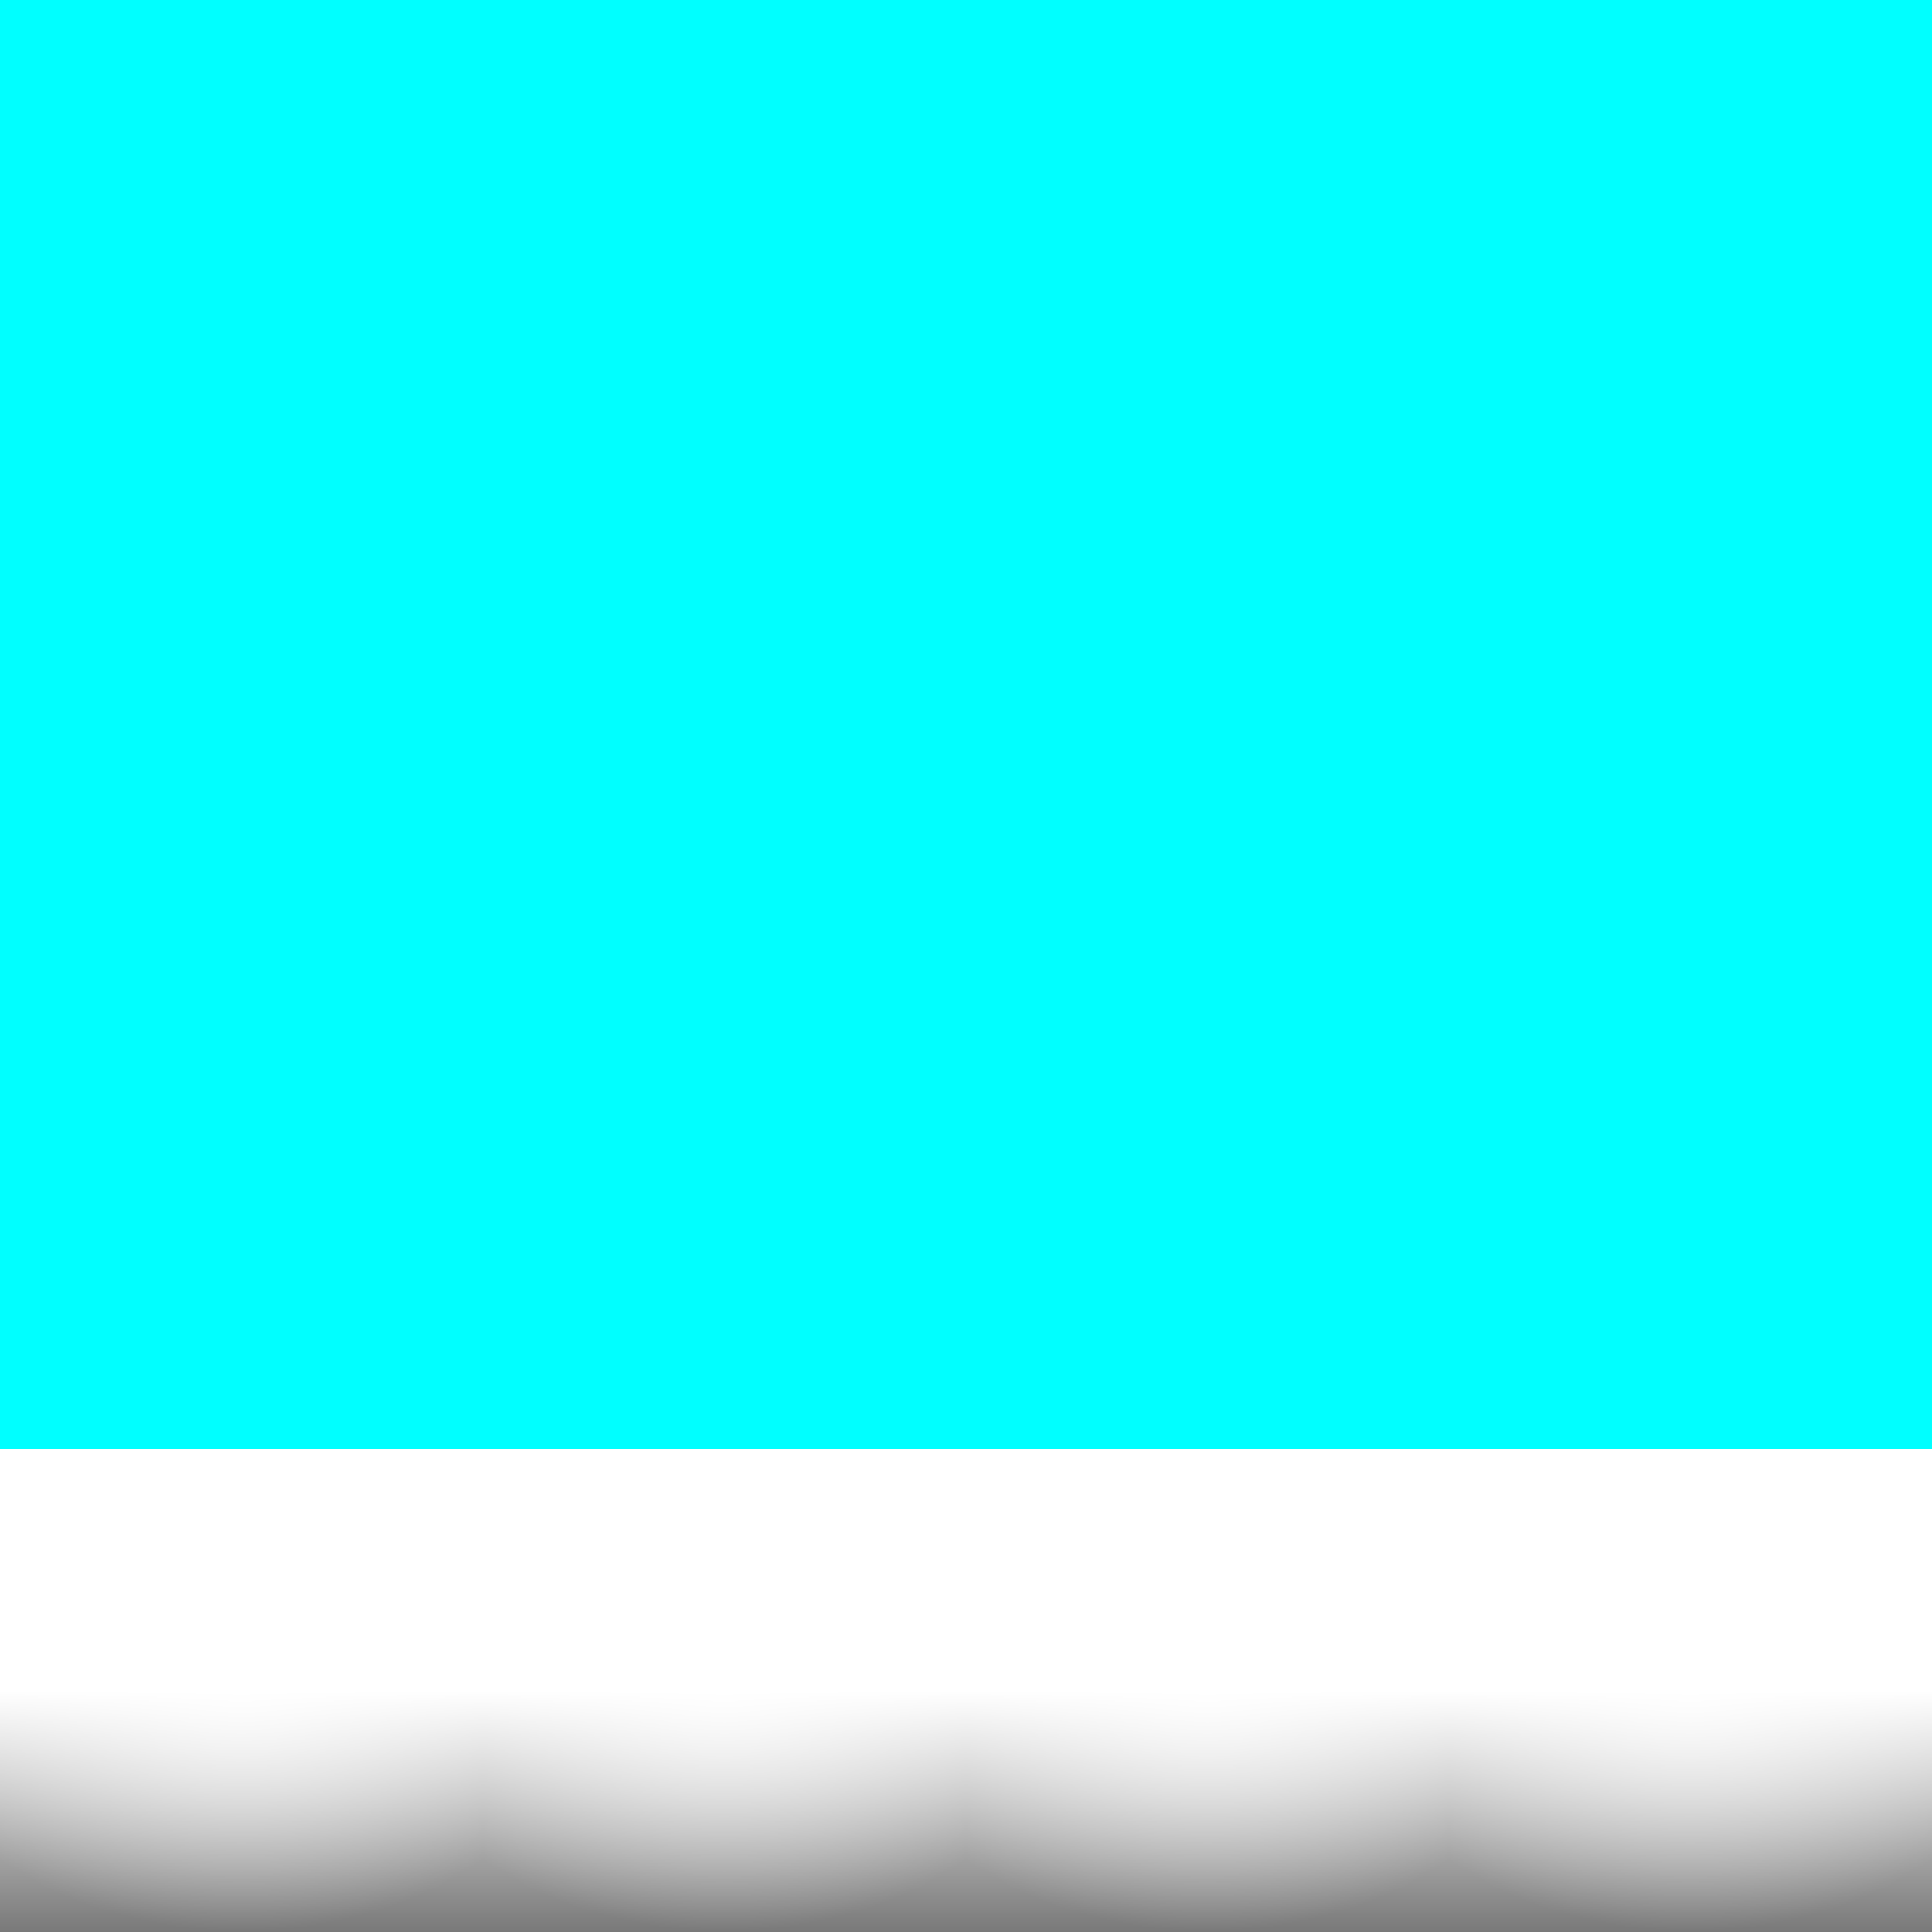
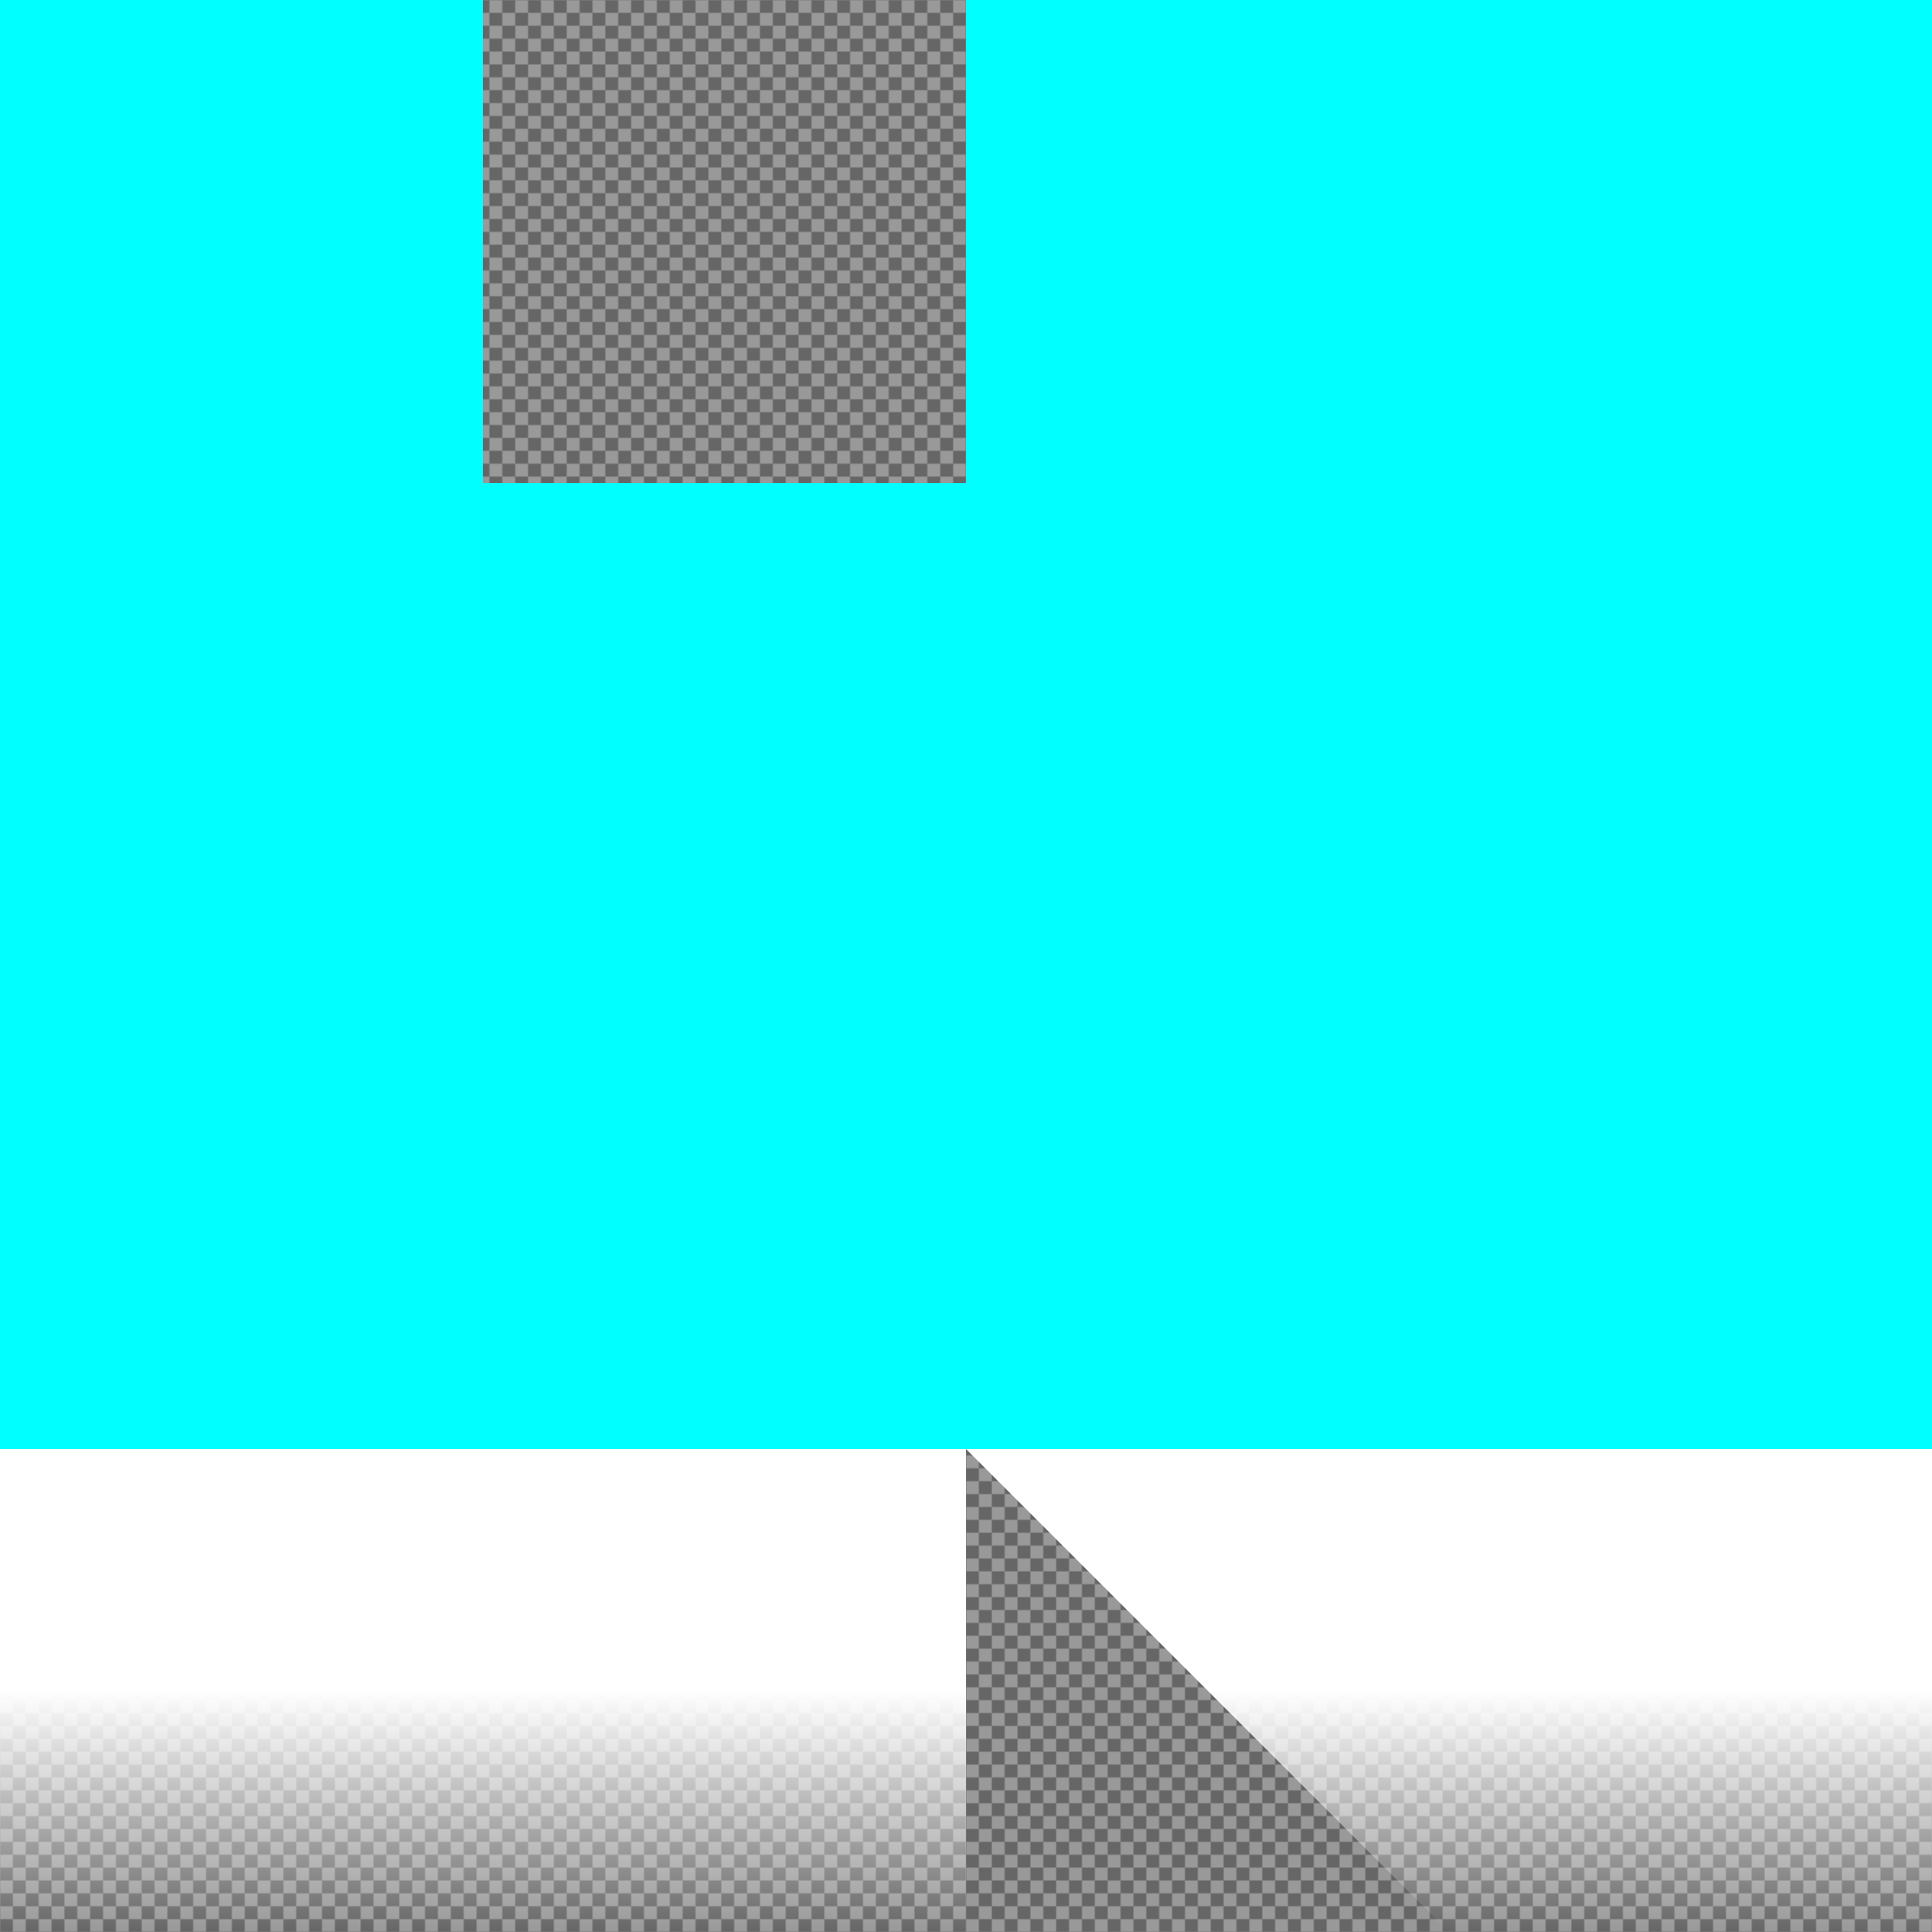
<svg xmlns="http://www.w3.org/2000/svg" xmlns:xlink="http://www.w3.org/1999/xlink" enable-background="new" version="1.1" viewBox="0 0 1200 1200">
  <defs>
    <linearGradient id="a">
      <stop stop-color="#fff" offset="0" />
      <stop stop-color="#fff" stop-opacity="0" offset="1" />
    </linearGradient>
    <pattern id="d" xlink:href="#e" patternTransform="translate(0 1184)" />
    <pattern id="e" width="16" height="16" patternTransform="translate(0 1584)" patternUnits="userSpaceOnUse">
      <g transform="translate(0 -1584)">
        <path d="m8 1584h8v8l-8 8h-8v-8z" color="#ffffff" color-rendering="auto" enable-background="accumulate" fill="#666" image-rendering="auto" shape-rendering="auto" solid-color="#ffffff" style="isolation:auto;mix-blend-mode:normal" />
        <path d="m16 1592v8h-8v-16h-8v8z" color="#ffffff" color-rendering="auto" enable-background="accumulate" fill="#999" image-rendering="auto" shape-rendering="auto" solid-color="#ffffff" style="isolation:auto;mix-blend-mode:normal" />
      </g>
    </pattern>
    <radialGradient id="b" cx="150" cy="150" r="150" gradientTransform="matrix(1.414 -3.3358e-15 4.2778e-15 1 -62.132 2.2737e-13)" gradientUnits="userSpaceOnUse">
      <stop stop-color="#e3e3e3" offset="0" />
      <stop stop-color="#797979" offset="1" />
    </radialGradient>
    <pattern id="c" width="300" height="300" patternUnits="userSpaceOnUse">
      <path d="m0 5.0487e-29h300v300h-300z" color="#000000" color-rendering="auto" enable-background="accumulate" fill="url(#b)" fill-rule="evenodd" image-rendering="auto" shape-rendering="auto" solid-color="#000000" style="isolation:auto;mix-blend-mode:normal;paint-order:markers stroke fill" />
    </pattern>
    <filter id="y" x="0" y="0" width="1" height="1" color-interpolation-filters="sRGB">
      <feFlood flood-color="rgb(209,0,20)" radius="47.4" result="result6" />
      <feTurbulence baseFrequency="0.01" numOctaves="10" result="result1" type="fractalNoise" />
      <feColorMatrix baseFrequency="0.035" result="result13" type="hueRotate">
        <animate attributeName="values" dur="8s" from="0" repeatCount="indefinite" to="360" />
      </feColorMatrix>
      <feTurbulence baseFrequency="0.055" numOctaves="5" result="result7" scale="16" stdDeviation="8.68" type="fractalNoise" />
      <feColorMatrix baseFrequency="0.246" in="result7" result="result2" type="hueRotate">
        <animate attributeName="values" dur="13s" from="0" repeatCount="indefinite" to="360" />
      </feColorMatrix>
      <feDisplacementMap baseFrequency="0.146" in="result13" in2="result2" result="result3" scale="58.206" xChannelSelector="R" yChannelSelector="G" />
      <feComponentTransfer baseFrequency="0.024" in="result3" result="result10" scale="25.6">
        <feFuncR type="identity" />
        <feFuncG type="identity" />
        <feFuncB type="identity" />
        <feFuncA amplitude="7.41" exponent="3.07" type="gamma" />
      </feComponentTransfer>
      <feComposite baseFrequency="0.344" in="result13" in2="result3" operator="xor" result="result9" />
      <feDisplacementMap in="result10" in2="result9" numOctaves="9" result="result8" scale="46.183" xChannelSelector="R" yChannelSelector="G" />
      <feGaussianBlur baseFrequency="0.295" result="result11" scale="58.2" stdDeviation="4.684" />
      <feComponentTransfer in="result3" result="result14" scale="46.2" stdDeviation="4.28">
        <feFuncR type="identity" />
        <feFuncG type="identity" />
        <feFuncB type="identity" />
        <feFuncA intercept="0.4" slope="0.4" type="linear" />
      </feComponentTransfer>
      <feComposite in="result11" in2="result14" operator="in" result="result12" stdDeviation="4.68" />
      <feGaussianBlur stdDeviation="1.026" />
      <feComposite in2="result13" operator="in" />
      <feDisplacementMap in2="result13" result="result15" scale="63.9" stdDeviation="1.03" xChannelSelector="R" yChannelSelector="G" />
      <feDisplacementMap in2="result2" scale="16.031" xChannelSelector="R" yChannelSelector="G" />
      <feComponentTransfer result="result16">
        <feFuncR type="identity" />
        <feFuncG type="identity" />
        <feFuncB type="identity" />
        <feFuncA intercept="0.22" slope="0.97" type="linear" />
      </feComponentTransfer>
      <feComposite in="SourceGraphic" in2="result16" operator="in" result="result4" />
      <feComposite in="result6" in2="result4" operator="in" result="result5" />
      <feDisplacementMap in="result6" in2="result2" scale="100" xChannelSelector="R" yChannelSelector="G" />
      <feMorphology radius="11" result="result17" />
      <feDisplacementMap in2="result2" scale="95.3" xChannelSelector="R" yChannelSelector="G" />
      <feGaussianBlur result="result18" stdDeviation="14.68" />
      <feComposite in="result5" in2="result18" operator="in" />
    </filter>
    <filter id="n" x="0" y="0" width="1" height="1" color-interpolation-filters="sRGB">
      <feFlood flood-color="rgb(209,0,20)" radius="47.4" result="result6" />
      <feTurbulence baseFrequency="0.004" numOctaves="10" result="result1" type="fractalNoise" />
      <feColorMatrix baseFrequency="0.004" result="result13" type="hueRotate">
        <animate attributeName="values" dur="8s" from="0" repeatCount="indefinite" to="360" />
      </feColorMatrix>
      <feTurbulence baseFrequency="0.004" numOctaves="5" result="result7" scale="16" stdDeviation="8.68" type="fractalNoise" />
      <feColorMatrix baseFrequency="0.246" in="result7" result="result2" type="hueRotate">
        <animate attributeName="values" dur="13s" from="0" repeatCount="indefinite" to="360" />
      </feColorMatrix>
      <feDisplacementMap baseFrequency="0.146" in="result13" in2="result2" result="result3" scale="58.206" xChannelSelector="R" yChannelSelector="G" />
      <feComponentTransfer baseFrequency="0.024" in="result3" result="result10" scale="25.6">
        <feFuncR type="identity" />
        <feFuncG type="identity" />
        <feFuncB type="identity" />
        <feFuncA amplitude="7.41" exponent="3.07" type="gamma" />
      </feComponentTransfer>
      <feComposite baseFrequency="0.344" in="result13" in2="result3" operator="xor" result="result9" />
      <feDisplacementMap in="result10" in2="result9" numOctaves="9" result="result8" scale="46.183" xChannelSelector="R" yChannelSelector="G" />
      <feGaussianBlur baseFrequency="0.295" result="result11" scale="58.2" stdDeviation="4.684" />
      <feComponentTransfer in="result3" result="result14" scale="46.2" stdDeviation="4.28">
        <feFuncR type="identity" />
        <feFuncG type="identity" />
        <feFuncB type="identity" />
        <feFuncA intercept="0.4" slope="0.4" type="linear" />
      </feComponentTransfer>
      <feComposite in="result11" in2="result14" operator="in" result="result12" stdDeviation="4.68" />
      <feGaussianBlur stdDeviation="1.026" />
      <feComposite in2="result13" operator="in" />
      <feDisplacementMap in2="result13" result="result15" scale="63.9" stdDeviation="1.03" xChannelSelector="R" yChannelSelector="G" />
      <feDisplacementMap in2="result2" scale="16.031" xChannelSelector="R" yChannelSelector="G" />
      <feComponentTransfer result="result16">
        <feFuncR type="identity" />
        <feFuncG type="identity" />
        <feFuncB type="identity" />
        <feFuncA intercept="0.22" slope="0.97" type="linear" />
      </feComponentTransfer>
      <feComposite in="SourceGraphic" in2="result16" operator="in" result="result4" />
      <feComposite in="result6" in2="result4" operator="in" result="result5" />
      <feDisplacementMap in="result6" in2="result2" scale="100" xChannelSelector="R" yChannelSelector="G" />
      <feMorphology radius="11" result="result17" />
      <feDisplacementMap in2="result2" scale="95.3" xChannelSelector="R" yChannelSelector="G" />
      <feGaussianBlur result="result18" stdDeviation="14.68" />
      <feComposite in="result5" in2="result18" operator="in" />
    </filter>
    <filter id="k" x="0" y="0" width="1" height="1" color-interpolation-filters="sRGB">
      <feFlood flood-color="rgb(209,0,20)" radius="47.4" result="result6" />
      <feTurbulence baseFrequency="0.004" numOctaves="10" result="result1" type="fractalNoise" />
      <feColorMatrix baseFrequency="0.004" result="result13" type="hueRotate">
        <animate attributeName="values" dur="8s" from="0" repeatCount="indefinite" to="360" />
      </feColorMatrix>
      <feTurbulence baseFrequency="0.046" numOctaves="8.471" result="result7" scale="16" stdDeviation="8.68" type="fractalNoise" />
      <feColorMatrix baseFrequency="0.246" in="result7" result="result2" type="hueRotate">
        <animate attributeName="values" dur="13s" from="0" repeatCount="indefinite" to="360" />
      </feColorMatrix>
      <feDisplacementMap baseFrequency="0.146" in="result13" in2="result2" numOctaves="8" result="result3" scale="58.206" xChannelSelector="R" yChannelSelector="G" />
      <feComponentTransfer baseFrequency="0.024" in="result3" result="result10" scale="25.6">
        <feFuncR type="identity" />
        <feFuncG type="identity" />
        <feFuncB type="identity" />
        <feFuncA amplitude="7.41" exponent="3.07" type="gamma" />
      </feComponentTransfer>
      <feComposite baseFrequency="0.344" in="result13" in2="result3" operator="xor" result="result9" />
      <feDisplacementMap in="result10" in2="result9" numOctaves="9" result="result8" scale="46.183" xChannelSelector="R" yChannelSelector="G" />
      <feGaussianBlur baseFrequency="0.295" result="result11" scale="58.2" stdDeviation="4.684" />
      <feComponentTransfer in="result3" result="result14" scale="46.2" stdDeviation="4.28">
        <feFuncR type="identity" />
        <feFuncG type="identity" />
        <feFuncB type="identity" />
        <feFuncA intercept="0.4" slope="0.4" type="linear" />
      </feComponentTransfer>
      <feComposite in="result11" in2="result14" operator="in" result="result12" stdDeviation="4.68" />
      <feGaussianBlur stdDeviation="1.026" />
      <feComposite in2="result13" operator="in" />
      <feDisplacementMap in2="result13" result="result15" scale="63.9" stdDeviation="1.03" xChannelSelector="R" yChannelSelector="G" />
      <feDisplacementMap in2="result2" scale="16.031" xChannelSelector="R" yChannelSelector="G" />
      <feComponentTransfer result="result16">
        <feFuncR type="identity" />
        <feFuncG type="identity" />
        <feFuncB type="identity" />
        <feFuncA intercept="0.22" slope="0.97" type="linear" />
      </feComponentTransfer>
      <feComposite in="SourceGraphic" in2="result16" operator="in" result="result4" />
      <feComposite in="result6" in2="result4" operator="in" result="result5" />
      <feDisplacementMap in="result6" in2="result2" scale="100" xChannelSelector="R" yChannelSelector="G" />
      <feMorphology radius="11" result="result17" />
      <feDisplacementMap in2="result2" scale="95.3" xChannelSelector="R" yChannelSelector="G" />
      <feGaussianBlur result="result18" stdDeviation="14.68" />
      <feComposite in="result5" in2="result18" operator="in" />
    </filter>
    <filter id="j" x="0" y="0" width="1" height="1" color-interpolation-filters="sRGB">
      <feFlood flood-color="rgb(209,0,20)" radius="47.4" result="result6" />
      <feTurbulence baseFrequency="0.006 0.013" numOctaves="10" result="result1" scale="98.4" stdDeviation="3.13" type="fractalNoise" />
      <feColorMatrix baseFrequency="0.062" result="result13" type="hueRotate">
        <animate attributeName="values" dur="8s" from="0" repeatCount="indefinite" to="360" />
      </feColorMatrix>
      <feTurbulence baseFrequency="0.014 0.223" numOctaves="8.471" result="result7" scale="16" stdDeviation="8.68" type="fractalNoise" />
      <feColorMatrix baseFrequency="0.246" in="result7" result="result2" type="hueRotate">
        <animate attributeName="values" dur="13s" from="0" repeatCount="indefinite" to="360" />
      </feColorMatrix>
      <feDisplacementMap baseFrequency="0.146" in="result13" in2="result2" numOctaves="8" result="result3" scale="58.206" xChannelSelector="R" yChannelSelector="G" />
      <feComponentTransfer baseFrequency="0.044" in="result3" result="result10" scale="25.6">
        <feFuncR type="identity" />
        <feFuncG type="identity" />
        <feFuncB type="identity" />
        <feFuncA amplitude="7.93" exponent="2.2" type="gamma" />
      </feComponentTransfer>
      <feComposite baseFrequency="0.344" in="result13" in2="result3" operator="xor" result="result9" />
      <feDisplacementMap in="result10" in2="result9" numOctaves="9" result="result8" scale="98.438" stdDeviation="0.22" xChannelSelector="R" yChannelSelector="G" />
      <feGaussianBlur baseFrequency="0.017" result="result11" scale="61.3" stdDeviation="0.218" />
      <feComponentTransfer in="result3" result="result14" scale="46.2" stdDeviation="42.51">
        <feFuncR type="identity" />
        <feFuncG type="identity" />
        <feFuncB type="identity" />
        <feFuncA intercept="0.68" slope="-0.23" type="linear" />
      </feComponentTransfer>
      <feComposite in="result11" in2="result14" operator="in" result="result12" stdDeviation="4.68" />
      <feGaussianBlur stdDeviation="12.72" />
      <feComposite in2="result13" operator="in" />
      <feDisplacementMap in2="result13" result="result15" scale="63.9" stdDeviation="1.03" xChannelSelector="R" yChannelSelector="G" />
      <feDisplacementMap in2="result2" scale="16.031" xChannelSelector="R" yChannelSelector="G" />
      <feComponentTransfer result="result16">
        <feFuncR type="identity" />
        <feFuncG type="identity" />
        <feFuncB type="identity" />
        <feFuncA intercept="0.22" slope="0.97" type="linear" />
      </feComponentTransfer>
      <feComposite in="SourceGraphic" in2="result16" operator="in" result="result4" />
      <feComposite in="result6" in2="result4" operator="in" result="result5" />
      <feDisplacementMap in="result6" in2="result2" scale="100" xChannelSelector="R" yChannelSelector="G" />
      <feMorphology radius="11" result="result17" />
      <feDisplacementMap in2="result2" scale="95.3" xChannelSelector="R" yChannelSelector="G" />
      <feGaussianBlur baseFrequency="0.067 0" result="result18" stdDeviation="3.135" />
      <feComposite in="result5" in2="result18" operator="in" />
    </filter>
    <filter id="x" x="0" y="0" width="1" height="1" color-interpolation-filters="sRGB">
      <feFlood flood-color="rgb(94,22,92)" radius="47.4" result="result6" />
      <feTurbulence baseFrequency="0.01" numOctaves="10" result="result1" type="fractalNoise" />
      <feColorMatrix baseFrequency="0.035" result="result13" type="hueRotate">
        <animate attributeName="values" dur="8s" from="0" repeatCount="indefinite" to="360" />
      </feColorMatrix>
      <feTurbulence baseFrequency="0.055" numOctaves="5" result="result7" scale="16" stdDeviation="8.68" type="fractalNoise" />
      <feColorMatrix baseFrequency="0.246" in="result7" result="result2" type="hueRotate">
        <animate attributeName="values" dur="13s" from="0" repeatCount="indefinite" to="360" />
      </feColorMatrix>
      <feDisplacementMap baseFrequency="0.146" in="result13" in2="result2" result="result3" scale="58.206" xChannelSelector="R" yChannelSelector="G" />
      <feComponentTransfer baseFrequency="0.024" in="result3" result="result10" scale="25.6">
        <feFuncR type="identity" />
        <feFuncG type="identity" />
        <feFuncB type="identity" />
        <feFuncA amplitude="7.41" exponent="3.07" type="gamma" />
      </feComponentTransfer>
      <feComposite baseFrequency="0.344" in="result13" in2="result3" operator="xor" result="result9" />
      <feDisplacementMap in="result10" in2="result9" numOctaves="9" result="result8" scale="46.183" xChannelSelector="R" yChannelSelector="G" />
      <feGaussianBlur baseFrequency="0.295" result="result11" scale="58.2" stdDeviation="4.684" />
      <feComponentTransfer in="result3" result="result14" scale="46.2" stdDeviation="4.28">
        <feFuncR type="identity" />
        <feFuncG type="identity" />
        <feFuncB type="identity" />
        <feFuncA intercept="0.4" slope="0.4" type="linear" />
      </feComponentTransfer>
      <feComposite in="result11" in2="result14" operator="in" result="result12" stdDeviation="4.68" />
      <feGaussianBlur stdDeviation="1.026" />
      <feComposite in2="result13" operator="in" />
      <feDisplacementMap in2="result13" result="result15" scale="63.9" stdDeviation="1.03" xChannelSelector="R" yChannelSelector="G" />
      <feDisplacementMap in2="result2" scale="16.031" xChannelSelector="R" yChannelSelector="G" />
      <feComponentTransfer result="result16">
        <feFuncR type="identity" />
        <feFuncG type="identity" />
        <feFuncB type="identity" />
        <feFuncA intercept="0.22" slope="0.97" type="linear" />
      </feComponentTransfer>
      <feComposite in="SourceGraphic" in2="result16" operator="in" result="result4" />
      <feComposite in="result6" in2="result4" operator="in" result="result5" />
      <feDisplacementMap in="result6" in2="result2" scale="100" xChannelSelector="R" yChannelSelector="G" />
      <feMorphology radius="11" result="result17" />
      <feDisplacementMap in2="result2" scale="95.3" xChannelSelector="R" yChannelSelector="G" />
      <feGaussianBlur result="result18" stdDeviation="14.68" />
      <feComposite in="result5" in2="result18" operator="in" />
    </filter>
    <filter id="w" x="0" y="0" width="1" height="1" color-interpolation-filters="sRGB">
      <feFlood flood-color="rgb(94,22,92)" radius="47.4" result="result6" />
      <feTurbulence baseFrequency="0.004" numOctaves="10" result="result1" type="fractalNoise" />
      <feColorMatrix baseFrequency="0.004" result="result13" type="hueRotate">
        <animate attributeName="values" dur="8s" from="0" repeatCount="indefinite" to="360" />
      </feColorMatrix>
      <feTurbulence baseFrequency="0.004" numOctaves="5" result="result7" scale="16" stdDeviation="8.68" type="fractalNoise" />
      <feColorMatrix baseFrequency="0.246" in="result7" result="result2" type="hueRotate">
        <animate attributeName="values" dur="13s" from="0" repeatCount="indefinite" to="360" />
      </feColorMatrix>
      <feDisplacementMap baseFrequency="0.146" in="result13" in2="result2" result="result3" scale="58.206" xChannelSelector="R" yChannelSelector="G" />
      <feComponentTransfer baseFrequency="0.024" in="result3" result="result10" scale="25.6">
        <feFuncR type="identity" />
        <feFuncG type="identity" />
        <feFuncB type="identity" />
        <feFuncA amplitude="7.41" exponent="3.07" type="gamma" />
      </feComponentTransfer>
      <feComposite baseFrequency="0.344" in="result13" in2="result3" operator="xor" result="result9" />
      <feDisplacementMap in="result10" in2="result9" numOctaves="9" result="result8" scale="46.183" xChannelSelector="R" yChannelSelector="G" />
      <feGaussianBlur baseFrequency="0.295" result="result11" scale="58.2" stdDeviation="4.684" />
      <feComponentTransfer in="result3" result="result14" scale="46.2" stdDeviation="4.28">
        <feFuncR type="identity" />
        <feFuncG type="identity" />
        <feFuncB type="identity" />
        <feFuncA intercept="0.4" slope="0.4" type="linear" />
      </feComponentTransfer>
      <feComposite in="result11" in2="result14" operator="in" result="result12" stdDeviation="4.68" />
      <feGaussianBlur stdDeviation="1.026" />
      <feComposite in2="result13" operator="in" />
      <feDisplacementMap in2="result13" result="result15" scale="63.9" stdDeviation="1.03" xChannelSelector="R" yChannelSelector="G" />
      <feDisplacementMap in2="result2" scale="16.031" xChannelSelector="R" yChannelSelector="G" />
      <feComponentTransfer result="result16">
        <feFuncR type="identity" />
        <feFuncG type="identity" />
        <feFuncB type="identity" />
        <feFuncA intercept="0.22" slope="0.97" type="linear" />
      </feComponentTransfer>
      <feComposite in="SourceGraphic" in2="result16" operator="in" result="result4" />
      <feComposite in="result6" in2="result4" operator="in" result="result5" />
      <feDisplacementMap in="result6" in2="result2" scale="100" xChannelSelector="R" yChannelSelector="G" />
      <feMorphology radius="11" result="result17" />
      <feDisplacementMap in2="result2" scale="95.3" xChannelSelector="R" yChannelSelector="G" />
      <feGaussianBlur result="result18" stdDeviation="14.68" />
      <feComposite in="result5" in2="result18" operator="in" />
    </filter>
    <filter id="v" x="0" y="0" width="1" height="1" color-interpolation-filters="sRGB">
      <feFlood flood-color="rgb(94,22,92)" radius="47.4" result="result6" />
      <feTurbulence baseFrequency="0.004" numOctaves="10" result="result1" type="fractalNoise" />
      <feColorMatrix baseFrequency="0.004" result="result13" type="hueRotate">
        <animate attributeName="values" dur="8s" from="0" repeatCount="indefinite" to="360" />
      </feColorMatrix>
      <feTurbulence baseFrequency="0.046" numOctaves="8.471" result="result7" scale="16" stdDeviation="8.68" type="fractalNoise" />
      <feColorMatrix baseFrequency="0.246" in="result7" result="result2" type="hueRotate">
        <animate attributeName="values" dur="13s" from="0" repeatCount="indefinite" to="360" />
      </feColorMatrix>
      <feDisplacementMap baseFrequency="0.146" in="result13" in2="result2" numOctaves="8" result="result3" scale="58.206" xChannelSelector="R" yChannelSelector="G" />
      <feComponentTransfer baseFrequency="0.024" in="result3" result="result10" scale="25.6">
        <feFuncR type="identity" />
        <feFuncG type="identity" />
        <feFuncB type="identity" />
        <feFuncA amplitude="7.41" exponent="3.07" type="gamma" />
      </feComponentTransfer>
      <feComposite baseFrequency="0.344" in="result13" in2="result3" operator="xor" result="result9" />
      <feDisplacementMap in="result10" in2="result9" numOctaves="9" result="result8" scale="46.183" xChannelSelector="R" yChannelSelector="G" />
      <feGaussianBlur baseFrequency="0.295" result="result11" scale="58.2" stdDeviation="4.684" />
      <feComponentTransfer in="result3" result="result14" scale="46.2" stdDeviation="4.28">
        <feFuncR type="identity" />
        <feFuncG type="identity" />
        <feFuncB type="identity" />
        <feFuncA intercept="0.4" slope="0.4" type="linear" />
      </feComponentTransfer>
      <feComposite in="result11" in2="result14" operator="in" result="result12" stdDeviation="4.68" />
      <feGaussianBlur stdDeviation="1.026" />
      <feComposite in2="result13" operator="in" />
      <feDisplacementMap in2="result13" result="result15" scale="63.9" stdDeviation="1.03" xChannelSelector="R" yChannelSelector="G" />
      <feDisplacementMap in2="result2" scale="16.031" xChannelSelector="R" yChannelSelector="G" />
      <feComponentTransfer result="result16">
        <feFuncR type="identity" />
        <feFuncG type="identity" />
        <feFuncB type="identity" />
        <feFuncA intercept="0.22" slope="0.97" type="linear" />
      </feComponentTransfer>
      <feComposite in="SourceGraphic" in2="result16" operator="in" result="result4" />
      <feComposite in="result6" in2="result4" operator="in" result="result5" />
      <feDisplacementMap in="result6" in2="result2" scale="100" xChannelSelector="R" yChannelSelector="G" />
      <feMorphology radius="11" result="result17" />
      <feDisplacementMap in2="result2" scale="95.3" xChannelSelector="R" yChannelSelector="G" />
      <feGaussianBlur result="result18" stdDeviation="14.68" />
      <feComposite in="result5" in2="result18" operator="in" />
    </filter>
    <filter id="u" x="0" y="0" width="1" height="1" color-interpolation-filters="sRGB">
      <feFlood flood-color="rgb(94,22,92)" radius="47.4" result="result6" />
      <feTurbulence baseFrequency="0.006 0.013" numOctaves="10" result="result1" scale="98.4" stdDeviation="3.13" type="fractalNoise" />
      <feColorMatrix baseFrequency="0.062" result="result13" type="hueRotate">
        <animate attributeName="values" dur="8s" from="0" repeatCount="indefinite" to="360" />
      </feColorMatrix>
      <feTurbulence baseFrequency="0.014 0.223" numOctaves="8.471" result="result7" scale="16" stdDeviation="8.68" type="fractalNoise" />
      <feColorMatrix baseFrequency="0.246" in="result7" result="result2" type="hueRotate">
        <animate attributeName="values" dur="13s" from="0" repeatCount="indefinite" to="360" />
      </feColorMatrix>
      <feDisplacementMap baseFrequency="0.146" in="result13" in2="result2" numOctaves="8" result="result3" scale="58.206" xChannelSelector="R" yChannelSelector="G" />
      <feComponentTransfer baseFrequency="0.044" in="result3" result="result10" scale="25.6">
        <feFuncR type="identity" />
        <feFuncG type="identity" />
        <feFuncB type="identity" />
        <feFuncA amplitude="7.93" exponent="2.2" type="gamma" />
      </feComponentTransfer>
      <feComposite baseFrequency="0.344" in="result13" in2="result3" operator="xor" result="result9" />
      <feDisplacementMap in="result10" in2="result9" numOctaves="9" result="result8" scale="98.438" stdDeviation="0.22" xChannelSelector="R" yChannelSelector="G" />
      <feGaussianBlur baseFrequency="0.017" result="result11" scale="61.3" stdDeviation="0.218" />
      <feComponentTransfer in="result3" result="result14" scale="46.2" stdDeviation="42.51">
        <feFuncR type="identity" />
        <feFuncG type="identity" />
        <feFuncB type="identity" />
        <feFuncA intercept="0.68" slope="-0.23" type="linear" />
      </feComponentTransfer>
      <feComposite in="result11" in2="result14" operator="in" result="result12" stdDeviation="4.68" />
      <feGaussianBlur stdDeviation="12.72" />
      <feComposite in2="result13" operator="in" />
      <feDisplacementMap in2="result13" result="result15" scale="63.9" stdDeviation="1.03" xChannelSelector="R" yChannelSelector="G" />
      <feDisplacementMap in2="result2" scale="16.031" xChannelSelector="R" yChannelSelector="G" />
      <feComponentTransfer result="result16">
        <feFuncR type="identity" />
        <feFuncG type="identity" />
        <feFuncB type="identity" />
        <feFuncA intercept="0.22" slope="0.97" type="linear" />
      </feComponentTransfer>
      <feComposite in="SourceGraphic" in2="result16" operator="in" result="result4" />
      <feComposite in="result6" in2="result4" operator="in" result="result5" />
      <feDisplacementMap in="result6" in2="result2" scale="100" xChannelSelector="R" yChannelSelector="G" />
      <feMorphology radius="11" result="result17" />
      <feDisplacementMap in2="result2" scale="95.3" xChannelSelector="R" yChannelSelector="G" />
      <feGaussianBlur baseFrequency="0.067 0" result="result18" stdDeviation="3.135" />
      <feComposite in="result5" in2="result18" operator="in" />
    </filter>
    <filter id="t" x="0" y="0" width="1" height="1" color-interpolation-filters="sRGB">
      <feFlood flood-color="rgb(209,0,20)" radius="47.4" result="result6" />
      <feTurbulence baseFrequency="0.01" numOctaves="10" result="result1" type="fractalNoise" />
      <feColorMatrix baseFrequency="0.035" result="result13" type="hueRotate">
        <animate attributeName="values" dur="8s" from="0" repeatCount="indefinite" to="360" />
      </feColorMatrix>
      <feTurbulence baseFrequency="0.055" numOctaves="5" result="result7" scale="16" stdDeviation="8.68" type="fractalNoise" />
      <feColorMatrix baseFrequency="0.246" in="result7" result="result2" type="hueRotate">
        <animate attributeName="values" dur="13s" from="0" repeatCount="indefinite" to="360" />
      </feColorMatrix>
      <feDisplacementMap baseFrequency="0.146" in="result13" in2="result2" result="result3" scale="58.206" xChannelSelector="R" yChannelSelector="G" />
      <feComponentTransfer baseFrequency="0.024" in="result3" result="result10" scale="25.6">
        <feFuncR type="identity" />
        <feFuncG type="identity" />
        <feFuncB type="identity" />
        <feFuncA amplitude="7.41" exponent="3.07" type="gamma" />
      </feComponentTransfer>
      <feComposite baseFrequency="0.344" in="result13" in2="result3" operator="xor" result="result9" />
      <feDisplacementMap in="result10" in2="result9" numOctaves="9" result="result8" scale="46.183" xChannelSelector="R" yChannelSelector="G" />
      <feGaussianBlur baseFrequency="0.295" result="result11" scale="58.2" stdDeviation="4.684" />
      <feComponentTransfer in="result3" result="result14" scale="46.2" stdDeviation="4.28">
        <feFuncR type="identity" />
        <feFuncG type="identity" />
        <feFuncB type="identity" />
        <feFuncA intercept="0.4" slope="0.4" type="linear" />
      </feComponentTransfer>
      <feComposite in="result11" in2="result14" operator="in" result="result12" stdDeviation="4.68" />
      <feGaussianBlur stdDeviation="1.026" />
      <feComposite in2="result13" operator="in" />
      <feDisplacementMap in2="result13" result="result15" scale="63.9" stdDeviation="1.03" xChannelSelector="R" yChannelSelector="G" />
      <feDisplacementMap in2="result2" scale="16.031" xChannelSelector="R" yChannelSelector="G" />
      <feComponentTransfer result="result16">
        <feFuncR type="identity" />
        <feFuncG type="identity" />
        <feFuncB type="identity" />
        <feFuncA intercept="0.22" slope="0.97" type="linear" />
      </feComponentTransfer>
      <feComposite in="SourceGraphic" in2="result16" operator="in" result="result4" />
      <feComposite in="result6" in2="result4" operator="in" result="result5" />
      <feDisplacementMap in="result6" in2="result2" scale="100" xChannelSelector="R" yChannelSelector="G" />
      <feMorphology radius="11" result="result17" />
      <feDisplacementMap in2="result2" scale="95.3" xChannelSelector="R" yChannelSelector="G" />
      <feGaussianBlur result="result18" stdDeviation="14.68" />
      <feComposite in="result5" in2="result18" operator="in" result="result19" />
      <feBlend in="result13" in2="result19" mode="color" />
    </filter>
    <filter id="s" x="0" y="0" width="1" height="1" color-interpolation-filters="sRGB">
      <feFlood flood-color="rgb(209,0,20)" radius="47.4" result="result6" />
      <feTurbulence baseFrequency="0.004" numOctaves="10" result="result1" type="fractalNoise" />
      <feColorMatrix baseFrequency="0.004" result="result13" type="hueRotate">
        <animate attributeName="values" dur="8s" from="0" repeatCount="indefinite" to="360" />
      </feColorMatrix>
      <feTurbulence baseFrequency="0.004" numOctaves="5" result="result7" scale="16" stdDeviation="8.68" type="fractalNoise" />
      <feColorMatrix baseFrequency="0.246" in="result7" result="result2" type="hueRotate">
        <animate attributeName="values" dur="13s" from="0" repeatCount="indefinite" to="360" />
      </feColorMatrix>
      <feDisplacementMap baseFrequency="0.146" in="result13" in2="result2" result="result3" scale="58.206" xChannelSelector="R" yChannelSelector="G" />
      <feComponentTransfer baseFrequency="0.024" in="result3" result="result10" scale="25.6">
        <feFuncR type="identity" />
        <feFuncG type="identity" />
        <feFuncB type="identity" />
        <feFuncA amplitude="7.41" exponent="3.07" type="gamma" />
      </feComponentTransfer>
      <feComposite baseFrequency="0.344" in="result13" in2="result3" operator="xor" result="result9" />
      <feDisplacementMap in="result10" in2="result9" numOctaves="9" result="result8" scale="46.183" xChannelSelector="R" yChannelSelector="G" />
      <feGaussianBlur baseFrequency="0.295" result="result11" scale="58.2" stdDeviation="4.684" />
      <feComponentTransfer in="result3" result="result14" scale="46.2" stdDeviation="4.28">
        <feFuncR type="identity" />
        <feFuncG type="identity" />
        <feFuncB type="identity" />
        <feFuncA intercept="0.4" slope="0.4" type="linear" />
      </feComponentTransfer>
      <feComposite in="result11" in2="result14" operator="in" result="result12" stdDeviation="4.68" />
      <feGaussianBlur stdDeviation="1.026" />
      <feComposite in2="result13" operator="in" />
      <feDisplacementMap in2="result13" result="result15" scale="63.9" stdDeviation="1.03" xChannelSelector="R" yChannelSelector="G" />
      <feDisplacementMap in2="result2" scale="16.031" xChannelSelector="R" yChannelSelector="G" />
      <feComponentTransfer result="result16">
        <feFuncR type="identity" />
        <feFuncG type="identity" />
        <feFuncB type="identity" />
        <feFuncA intercept="0.22" slope="0.97" type="linear" />
      </feComponentTransfer>
      <feComposite in="SourceGraphic" in2="result16" operator="in" result="result4" />
      <feComposite in="result6" in2="result4" operator="in" result="result5" />
      <feDisplacementMap in="result6" in2="result2" scale="100" xChannelSelector="R" yChannelSelector="G" />
      <feMorphology radius="11" result="result17" />
      <feDisplacementMap in2="result2" scale="95.3" xChannelSelector="R" yChannelSelector="G" />
      <feGaussianBlur result="result18" stdDeviation="14.68" />
      <feComposite in="result5" in2="result18" operator="in" result="result19" />
      <feBlend in="result2" in2="result19" mode="color" />
    </filter>
    <filter id="r" x="0" y="0" width="1" height="1" color-interpolation-filters="sRGB">
      <feFlood flood-color="rgb(209,0,20)" radius="47.4" result="result6" />
      <feTurbulence baseFrequency="0.004" numOctaves="10" result="result1" type="fractalNoise" />
      <feColorMatrix baseFrequency="0.004" result="result13" type="hueRotate">
        <animate attributeName="values" dur="8s" from="0" repeatCount="indefinite" to="360" />
      </feColorMatrix>
      <feTurbulence baseFrequency="0.046" numOctaves="8.471" result="result7" scale="16" stdDeviation="8.68" type="fractalNoise" />
      <feColorMatrix baseFrequency="0.246" in="result7" result="result2" type="hueRotate">
        <animate attributeName="values" dur="13s" from="0" repeatCount="indefinite" to="360" />
      </feColorMatrix>
      <feDisplacementMap baseFrequency="0.146" in="result13" in2="result2" numOctaves="8" result="result3" scale="58.206" xChannelSelector="R" yChannelSelector="G" />
      <feComponentTransfer baseFrequency="0.024" in="result3" result="result10" scale="25.6">
        <feFuncR type="identity" />
        <feFuncG type="identity" />
        <feFuncB type="identity" />
        <feFuncA amplitude="7.41" exponent="3.07" type="gamma" />
      </feComponentTransfer>
      <feComposite baseFrequency="0.344" in="result13" in2="result3" operator="xor" result="result9" />
      <feDisplacementMap in="result10" in2="result9" numOctaves="9" result="result8" scale="46.183" xChannelSelector="R" yChannelSelector="G" />
      <feGaussianBlur baseFrequency="0.295" result="result11" scale="58.2" stdDeviation="4.684" />
      <feComponentTransfer in="result3" result="result14" scale="46.2" stdDeviation="4.28">
        <feFuncR type="identity" />
        <feFuncG type="identity" />
        <feFuncB type="identity" />
        <feFuncA intercept="0.4" slope="0.4" type="linear" />
      </feComponentTransfer>
      <feComposite in="result11" in2="result14" operator="in" result="result12" stdDeviation="4.68" />
      <feGaussianBlur stdDeviation="1.026" />
      <feComposite in2="result13" operator="in" />
      <feDisplacementMap in2="result13" result="result15" scale="63.9" stdDeviation="1.03" xChannelSelector="R" yChannelSelector="G" />
      <feDisplacementMap in2="result2" scale="16.031" xChannelSelector="R" yChannelSelector="G" />
      <feComponentTransfer result="result16">
        <feFuncR type="identity" />
        <feFuncG type="identity" />
        <feFuncB type="identity" />
        <feFuncA intercept="0.22" slope="0.97" type="linear" />
      </feComponentTransfer>
      <feComposite in="SourceGraphic" in2="result16" operator="in" result="result4" />
      <feComposite in="result6" in2="result4" operator="in" result="result5" />
      <feDisplacementMap in="result6" in2="result2" scale="100" xChannelSelector="R" yChannelSelector="G" />
      <feMorphology radius="11" result="result17" />
      <feDisplacementMap in2="result2" scale="95.3" xChannelSelector="R" yChannelSelector="G" />
      <feGaussianBlur result="result18" stdDeviation="14.68" />
      <feComposite in="result5" in2="result18" operator="in" result="result19" />
      <feBlend in="result13" in2="result19" mode="color" />
    </filter>
    <filter id="q" x="0" y="0" width="1" height="1" color-interpolation-filters="sRGB">
      <feFlood flood-color="rgb(209,0,20)" radius="47.4" result="result6" />
      <feTurbulence baseFrequency="0.006 0.013" numOctaves="10" result="result1" scale="98.4" stdDeviation="3.13" type="fractalNoise" />
      <feColorMatrix baseFrequency="0.062" result="result13" type="hueRotate">
        <animate attributeName="values" dur="8s" from="0" repeatCount="indefinite" to="360" />
      </feColorMatrix>
      <feTurbulence baseFrequency="0.014 0.223" numOctaves="8.471" result="result7" scale="16" stdDeviation="8.68" type="fractalNoise" />
      <feColorMatrix baseFrequency="0.246" in="result7" result="result2" type="hueRotate">
        <animate attributeName="values" dur="13s" from="0" repeatCount="indefinite" to="360" />
      </feColorMatrix>
      <feDisplacementMap baseFrequency="0.146" in="result13" in2="result2" numOctaves="8" result="result3" scale="58.206" xChannelSelector="R" yChannelSelector="G" />
      <feComponentTransfer baseFrequency="0.044" in="result3" result="result10" scale="25.6">
        <feFuncR type="identity" />
        <feFuncG type="identity" />
        <feFuncB type="identity" />
        <feFuncA amplitude="7.93" exponent="2.2" type="gamma" />
      </feComponentTransfer>
      <feComposite baseFrequency="0.344" in="result13" in2="result3" operator="xor" result="result9" />
      <feDisplacementMap in="result10" in2="result9" numOctaves="9" result="result8" scale="98.438" stdDeviation="0.22" xChannelSelector="R" yChannelSelector="G" />
      <feGaussianBlur baseFrequency="0.017" result="result11" scale="61.3" stdDeviation="0.218" />
      <feComponentTransfer in="result3" result="result14" scale="46.2" stdDeviation="42.51">
        <feFuncR type="identity" />
        <feFuncG type="identity" />
        <feFuncB type="identity" />
        <feFuncA intercept="0.68" slope="-0.23" type="linear" />
      </feComponentTransfer>
      <feComposite in="result11" in2="result14" operator="in" result="result12" stdDeviation="4.68" />
      <feGaussianBlur stdDeviation="12.72" />
      <feComposite in2="result13" operator="in" />
      <feDisplacementMap in2="result13" result="result15" scale="63.9" stdDeviation="1.03" xChannelSelector="R" yChannelSelector="G" />
      <feDisplacementMap in2="result2" scale="16.031" xChannelSelector="R" yChannelSelector="G" />
      <feComponentTransfer result="result16">
        <feFuncR type="identity" />
        <feFuncG type="identity" />
        <feFuncB type="identity" />
        <feFuncA intercept="0.22" slope="0.97" type="linear" />
      </feComponentTransfer>
      <feComposite in="SourceGraphic" in2="result16" operator="in" result="result4" />
      <feComposite in="result6" in2="result4" operator="in" result="result5" />
      <feDisplacementMap in="result6" in2="result2" scale="100" xChannelSelector="R" yChannelSelector="G" />
      <feMorphology radius="11" result="result17" />
      <feDisplacementMap in2="result2" scale="95.3" xChannelSelector="R" yChannelSelector="G" />
      <feGaussianBlur baseFrequency="0.067 0" result="result18" stdDeviation="3.135" />
      <feComposite in="result5" in2="result18" operator="in" result="result19" />
      <feBlend in="result2" in2="result19" mode="color" />
    </filter>
    <filter id="p" x="0" y="0" width="1" height="1" color-interpolation-filters="sRGB">
      <feFlood flood-color="rgb(209,0,20)" radius="47.4" result="result6" />
      <feTurbulence baseFrequency="0.01" numOctaves="10" result="result1" type="fractalNoise" />
      <feColorMatrix baseFrequency="0.035" result="result13" type="hueRotate">
        <animate attributeName="values" dur="8s" from="0" repeatCount="indefinite" to="360" />
      </feColorMatrix>
      <feTurbulence baseFrequency="0.055" numOctaves="5" result="result7" scale="16" stdDeviation="8.68" type="fractalNoise" />
      <feColorMatrix baseFrequency="0.246" in="result7" result="result2" type="hueRotate">
        <animate attributeName="values" dur="13s" from="0" repeatCount="indefinite" to="360" />
      </feColorMatrix>
      <feDisplacementMap baseFrequency="0.146" in="result13" in2="result2" result="result3" scale="58.206" xChannelSelector="R" yChannelSelector="G" />
      <feComponentTransfer baseFrequency="0.024" in="result3" result="result10" scale="25.6">
        <feFuncR type="identity" />
        <feFuncG type="identity" />
        <feFuncB type="identity" />
        <feFuncA amplitude="7.41" exponent="3.07" type="gamma" />
      </feComponentTransfer>
      <feComposite baseFrequency="0.344" in="result13" in2="result3" operator="xor" result="result9" />
      <feDisplacementMap in="result10" in2="result9" numOctaves="9" result="result8" scale="46.183" xChannelSelector="R" yChannelSelector="G" />
      <feGaussianBlur baseFrequency="0.295" result="result11" scale="58.2" stdDeviation="4.684" />
      <feComponentTransfer in="result3" result="result14" scale="46.2" stdDeviation="4.28">
        <feFuncR type="identity" />
        <feFuncG type="identity" />
        <feFuncB type="identity" />
        <feFuncA intercept="0.4" slope="0.4" type="linear" />
      </feComponentTransfer>
      <feComposite in="result11" in2="result14" operator="in" result="result12" stdDeviation="4.68" />
      <feGaussianBlur stdDeviation="1.026" />
      <feComposite in2="result13" operator="in" />
      <feDisplacementMap in2="result13" result="result15" scale="63.9" stdDeviation="1.03" xChannelSelector="R" yChannelSelector="G" />
      <feDisplacementMap in2="result2" scale="16.031" xChannelSelector="R" yChannelSelector="G" />
      <feComponentTransfer result="result16">
        <feFuncR type="identity" />
        <feFuncG type="identity" />
        <feFuncB type="identity" />
        <feFuncA intercept="0.22" slope="0.97" type="linear" />
      </feComponentTransfer>
      <feComposite in="SourceGraphic" in2="result16" operator="in" result="result4" />
      <feComposite in="result6" in2="result4" operator="in" result="result5" />
      <feDisplacementMap in="result6" in2="result2" scale="100" xChannelSelector="R" yChannelSelector="G" />
      <feMorphology radius="11" result="result17" />
      <feDisplacementMap in2="result2" scale="95.3" xChannelSelector="R" yChannelSelector="G" />
      <feGaussianBlur result="result18" stdDeviation="14.68" />
      <feComposite in="result5" in2="result18" operator="in" result="result19" />
      <feComposite in="SourceGraphic" in2="result19" operator="in" />
    </filter>
    <filter id="o" x="0" y="0" width="1" height="1" color-interpolation-filters="sRGB">
      <feFlood flood-color="rgb(209,0,20)" radius="47.4" result="result6" />
      <feTurbulence baseFrequency="0.004" numOctaves="10" result="result1" type="fractalNoise" />
      <feColorMatrix baseFrequency="0.004" result="result13" type="hueRotate">
        <animate attributeName="values" dur="8s" from="0" repeatCount="indefinite" to="360" />
      </feColorMatrix>
      <feTurbulence baseFrequency="0.004" numOctaves="5" result="result7" scale="16" stdDeviation="8.68" type="fractalNoise" />
      <feColorMatrix baseFrequency="0.246" in="result7" result="result2" type="hueRotate">
        <animate attributeName="values" dur="13s" from="0" repeatCount="indefinite" to="360" />
      </feColorMatrix>
      <feDisplacementMap baseFrequency="0.146" in="result13" in2="result2" result="result3" scale="58.206" xChannelSelector="R" yChannelSelector="G" />
      <feComponentTransfer baseFrequency="0.024" in="result3" result="result10" scale="25.6">
        <feFuncR type="identity" />
        <feFuncG type="identity" />
        <feFuncB type="identity" />
        <feFuncA amplitude="7.41" exponent="3.07" type="gamma" />
      </feComponentTransfer>
      <feComposite baseFrequency="0.344" in="result13" in2="result3" operator="xor" result="result9" />
      <feDisplacementMap in="result10" in2="result9" numOctaves="9" result="result8" scale="46.183" xChannelSelector="R" yChannelSelector="G" />
      <feGaussianBlur baseFrequency="0.295" result="result11" scale="58.2" stdDeviation="4.684" />
      <feComponentTransfer in="result3" result="result14" scale="46.2" stdDeviation="4.28">
        <feFuncR type="identity" />
        <feFuncG type="identity" />
        <feFuncB type="identity" />
        <feFuncA intercept="0.4" slope="0.4" type="linear" />
      </feComponentTransfer>
      <feComposite in="result11" in2="result14" operator="in" result="result12" stdDeviation="4.68" />
      <feGaussianBlur stdDeviation="1.026" />
      <feComposite in2="result13" operator="in" />
      <feDisplacementMap in2="result13" result="result15" scale="63.9" stdDeviation="1.03" xChannelSelector="R" yChannelSelector="G" />
      <feDisplacementMap in2="result2" scale="16.031" xChannelSelector="R" yChannelSelector="G" />
      <feComponentTransfer result="result16">
        <feFuncR type="identity" />
        <feFuncG type="identity" />
        <feFuncB type="identity" />
        <feFuncA intercept="0.22" slope="0.97" type="linear" />
      </feComponentTransfer>
      <feComposite in="SourceGraphic" in2="result16" operator="in" result="result4" />
      <feComposite in="result6" in2="result4" operator="in" result="result5" />
      <feDisplacementMap in="result6" in2="result2" scale="100" xChannelSelector="R" yChannelSelector="G" />
      <feMorphology radius="11" result="result17" />
      <feDisplacementMap in2="result2" scale="95.3" xChannelSelector="R" yChannelSelector="G" />
      <feGaussianBlur result="result18" stdDeviation="14.68" />
      <feComposite in="result5" in2="result18" operator="in" result="result19" />
      <feComposite in="SourceGraphic" in2="result19" operator="in" />
    </filter>
    <filter id="m" x="0" y="0" width="1" height="1" color-interpolation-filters="sRGB">
      <feFlood flood-color="rgb(209,0,20)" radius="47.4" result="result6" />
      <feTurbulence baseFrequency="0.004" numOctaves="10" result="result1" type="fractalNoise" />
      <feColorMatrix baseFrequency="0.004" result="result13" type="hueRotate">
        <animate attributeName="values" dur="8s" from="0" repeatCount="indefinite" to="360" />
      </feColorMatrix>
      <feTurbulence baseFrequency="0.046" numOctaves="8.471" result="result7" scale="16" stdDeviation="8.68" type="fractalNoise" />
      <feColorMatrix baseFrequency="0.246" in="result7" result="result2" type="hueRotate">
        <animate attributeName="values" dur="13s" from="0" repeatCount="indefinite" to="360" />
      </feColorMatrix>
      <feDisplacementMap baseFrequency="0.146" in="result13" in2="result2" numOctaves="8" result="result3" scale="58.206" xChannelSelector="R" yChannelSelector="G" />
      <feComponentTransfer baseFrequency="0.024" in="result3" result="result10" scale="25.6">
        <feFuncR type="identity" />
        <feFuncG type="identity" />
        <feFuncB type="identity" />
        <feFuncA amplitude="7.41" exponent="3.07" type="gamma" />
      </feComponentTransfer>
      <feComposite baseFrequency="0.344" in="result13" in2="result3" operator="xor" result="result9" />
      <feDisplacementMap in="result10" in2="result9" numOctaves="9" result="result8" scale="46.183" xChannelSelector="R" yChannelSelector="G" />
      <feGaussianBlur baseFrequency="0.295" result="result11" scale="58.2" stdDeviation="4.684" />
      <feComponentTransfer in="result3" result="result14" scale="46.2" stdDeviation="4.28">
        <feFuncR type="identity" />
        <feFuncG type="identity" />
        <feFuncB type="identity" />
        <feFuncA intercept="0.4" slope="0.4" type="linear" />
      </feComponentTransfer>
      <feComposite in="result11" in2="result14" operator="in" result="result12" stdDeviation="4.68" />
      <feGaussianBlur stdDeviation="1.026" />
      <feComposite in2="result13" operator="in" />
      <feDisplacementMap in2="result13" result="result15" scale="63.9" stdDeviation="1.03" xChannelSelector="R" yChannelSelector="G" />
      <feDisplacementMap in2="result2" scale="16.031" xChannelSelector="R" yChannelSelector="G" />
      <feComponentTransfer result="result16">
        <feFuncR type="identity" />
        <feFuncG type="identity" />
        <feFuncB type="identity" />
        <feFuncA intercept="0.22" slope="0.97" type="linear" />
      </feComponentTransfer>
      <feComposite in="SourceGraphic" in2="result16" operator="in" result="result4" />
      <feComposite in="result6" in2="result4" operator="in" result="result5" />
      <feDisplacementMap in="result6" in2="result2" scale="100" xChannelSelector="R" yChannelSelector="G" />
      <feMorphology radius="11" result="result17" />
      <feDisplacementMap in2="result2" scale="95.3" xChannelSelector="R" yChannelSelector="G" />
      <feGaussianBlur result="result18" stdDeviation="14.68" />
      <feComposite in="result5" in2="result18" operator="in" result="result19" />
      <feComposite in="SourceGraphic" in2="result19" operator="in" />
    </filter>
    <filter id="l" x="0" y="0" width="1" height="1" color-interpolation-filters="sRGB">
      <feFlood flood-color="rgb(209,0,20)" radius="47.4" result="result6" />
      <feTurbulence baseFrequency="0.006 0.013" numOctaves="10" result="result1" scale="98.4" stdDeviation="3.13" type="fractalNoise" />
      <feColorMatrix baseFrequency="0.062" result="result13" type="hueRotate">
        <animate attributeName="values" dur="8s" from="0" repeatCount="indefinite" to="360" />
      </feColorMatrix>
      <feTurbulence baseFrequency="0.014 0.223" numOctaves="8.471" result="result7" scale="16" stdDeviation="8.68" type="fractalNoise" />
      <feColorMatrix baseFrequency="0.246" in="result7" result="result2" type="hueRotate">
        <animate attributeName="values" dur="13s" from="0" repeatCount="indefinite" to="360" />
      </feColorMatrix>
      <feDisplacementMap baseFrequency="0.146" in="result13" in2="result2" numOctaves="8" result="result3" scale="58.206" xChannelSelector="R" yChannelSelector="G" />
      <feComponentTransfer baseFrequency="0.044" in="result3" result="result10" scale="25.6">
        <feFuncR type="identity" />
        <feFuncG type="identity" />
        <feFuncB type="identity" />
        <feFuncA amplitude="7.93" exponent="2.2" type="gamma" />
      </feComponentTransfer>
      <feComposite baseFrequency="0.344" in="result13" in2="result3" operator="xor" result="result9" />
      <feDisplacementMap in="result10" in2="result9" numOctaves="9" result="result8" scale="98.438" stdDeviation="0.22" xChannelSelector="R" yChannelSelector="G" />
      <feGaussianBlur baseFrequency="0.017" result="result11" scale="61.3" stdDeviation="0.218" />
      <feComponentTransfer in="result3" result="result14" scale="46.2" stdDeviation="42.51">
        <feFuncR type="identity" />
        <feFuncG type="identity" />
        <feFuncB type="identity" />
        <feFuncA intercept="0.68" slope="-0.23" type="linear" />
      </feComponentTransfer>
      <feComposite in="result11" in2="result14" operator="in" result="result12" stdDeviation="4.68" />
      <feGaussianBlur stdDeviation="12.72" />
      <feComposite in2="result13" operator="in" />
      <feDisplacementMap in2="result13" result="result15" scale="63.9" stdDeviation="1.03" xChannelSelector="R" yChannelSelector="G" />
      <feDisplacementMap in2="result2" scale="16.031" xChannelSelector="R" yChannelSelector="G" />
      <feComponentTransfer result="result16">
        <feFuncR type="identity" />
        <feFuncG type="identity" />
        <feFuncB type="identity" />
        <feFuncA intercept="0.22" slope="0.97" type="linear" />
      </feComponentTransfer>
      <feComposite in="SourceGraphic" in2="result16" operator="in" result="result4" />
      <feComposite in="result6" in2="result4" operator="in" result="result5" />
      <feDisplacementMap in="result6" in2="result2" scale="100" xChannelSelector="R" yChannelSelector="G" />
      <feMorphology radius="11" result="result17" />
      <feDisplacementMap in2="result2" scale="95.3" xChannelSelector="R" yChannelSelector="G" />
      <feGaussianBlur baseFrequency="0.067 0" result="result18" stdDeviation="3.135" />
      <feComposite in="result5" in2="result18" operator="in" result="result19" />
      <feComposite in="SourceGraphic" in2="result19" operator="in" />
    </filter>
    <linearGradient id="i" x1="300" x2="300" y1="1050" y2="1200" gradientUnits="userSpaceOnUse" xlink:href="#a" />
    <linearGradient id="h" x1="600" x2="600" y1="1050" y2="1200" gradientUnits="userSpaceOnUse" xlink:href="#a" />
    <linearGradient id="g" x1="900" x2="900" y1="1050" y2="1200" gradientUnits="userSpaceOnUse" xlink:href="#a" />
    <linearGradient id="f" x1="1200" x2="1200" y1="1050" y2="1200" gradientUnits="userSpaceOnUse" xlink:href="#a" />
  </defs>
  <path d="m0 1.1369e-13h1200v1200h-1200z" color="#ffffff" color-rendering="auto" enable-background="accumulate" fill="url(#d)" image-rendering="auto" shape-rendering="auto" solid-color="#ffffff" style="isolation:auto;mix-blend-mode:normal" />
-   <path d="m1.1369e-13 2.2737e-13h1200v1200h-1200z" fill="url(#c)" />
  <path d="m0 0 300-2.2737e-13v300h-300z" fill="#0ff" filter="url(#y)" />
-   <path d="m300-2.2737e-13 300-2.2737e-13v300h-300z" fill="#0ff" filter="url(#n)" />
  <path d="m600-4.5475e-13 300-2.2737e-13v300h-300z" fill="#0ff" filter="url(#k)" />
  <path d="m900-6.8212e-13 300-2.2737e-13v300h-300z" fill="#0ff" filter="url(#j)" />
  <path d="m0 300 300-2e-13v300h-300z" fill="#0ff" filter="url(#x)" />
  <path d="m300 300 300-2e-13v300h-300z" fill="#0ff" filter="url(#w)" />
  <path d="m600 300 300-3e-13v300h-300z" fill="#0ff" filter="url(#v)" />
  <path d="m900 300 300-2e-13v300h-300z" fill="#0ff" filter="url(#u)" />
  <path d="m0 600 300-2e-13v300h-300z" fill="#0ff" filter="url(#t)" />
  <path d="m300 600 300-2e-13v300h-300z" fill="#0ff" filter="url(#s)" />
  <path d="m600 600 300-3e-13v300h-300z" fill="#0ff" filter="url(#r)" />
  <path d="m900 600 300-2e-13v300h-300z" fill="#0ff" filter="url(#q)" />
  <path d="m0 900 300-3e-13v300h-300z" fill="url(#i)" filter="url(#p)" />
  <path d="m300 900 300-3e-13v300h-300z" fill="url(#h)" filter="url(#o)" />
-   <path d="m600 900 300-2e-13v300h-300z" fill="url(#g)" filter="url(#m)" />
+   <path d="m600 900 300-2e-13v300z" fill="url(#g)" filter="url(#m)" />
  <path d="m900 900 300-2e-13v300h-300z" fill="url(#f)" filter="url(#l)" />
</svg>